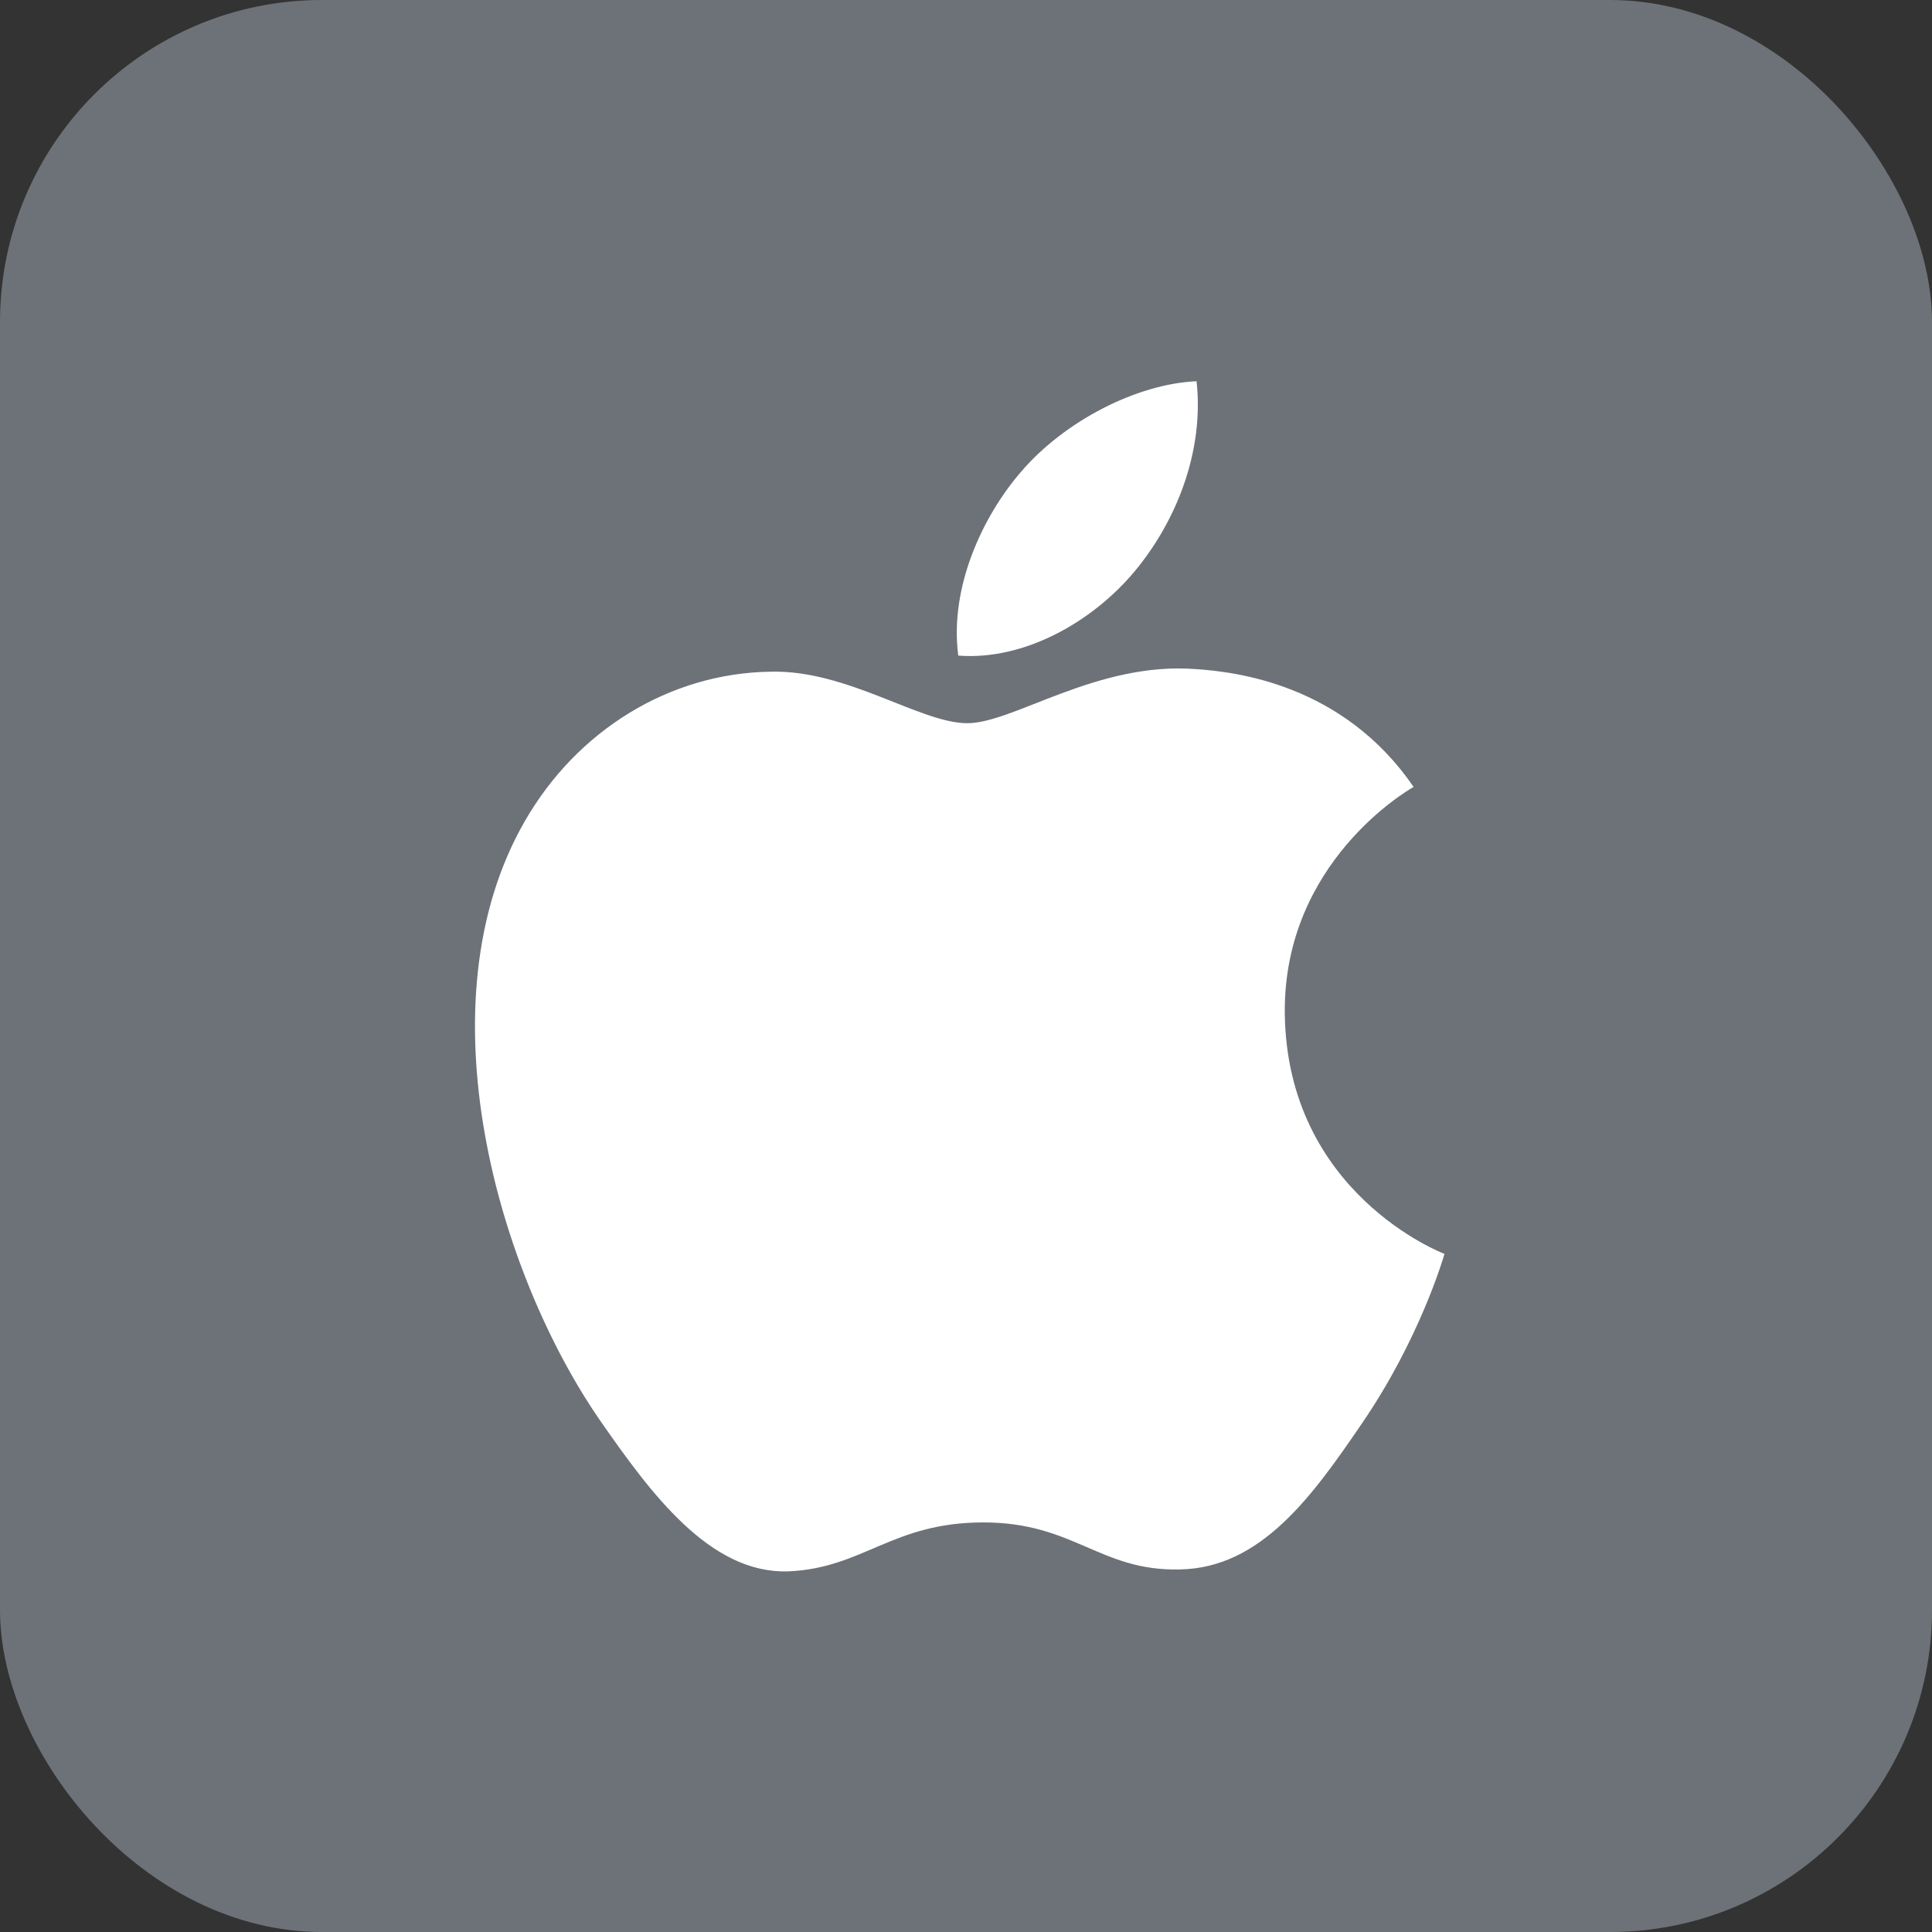
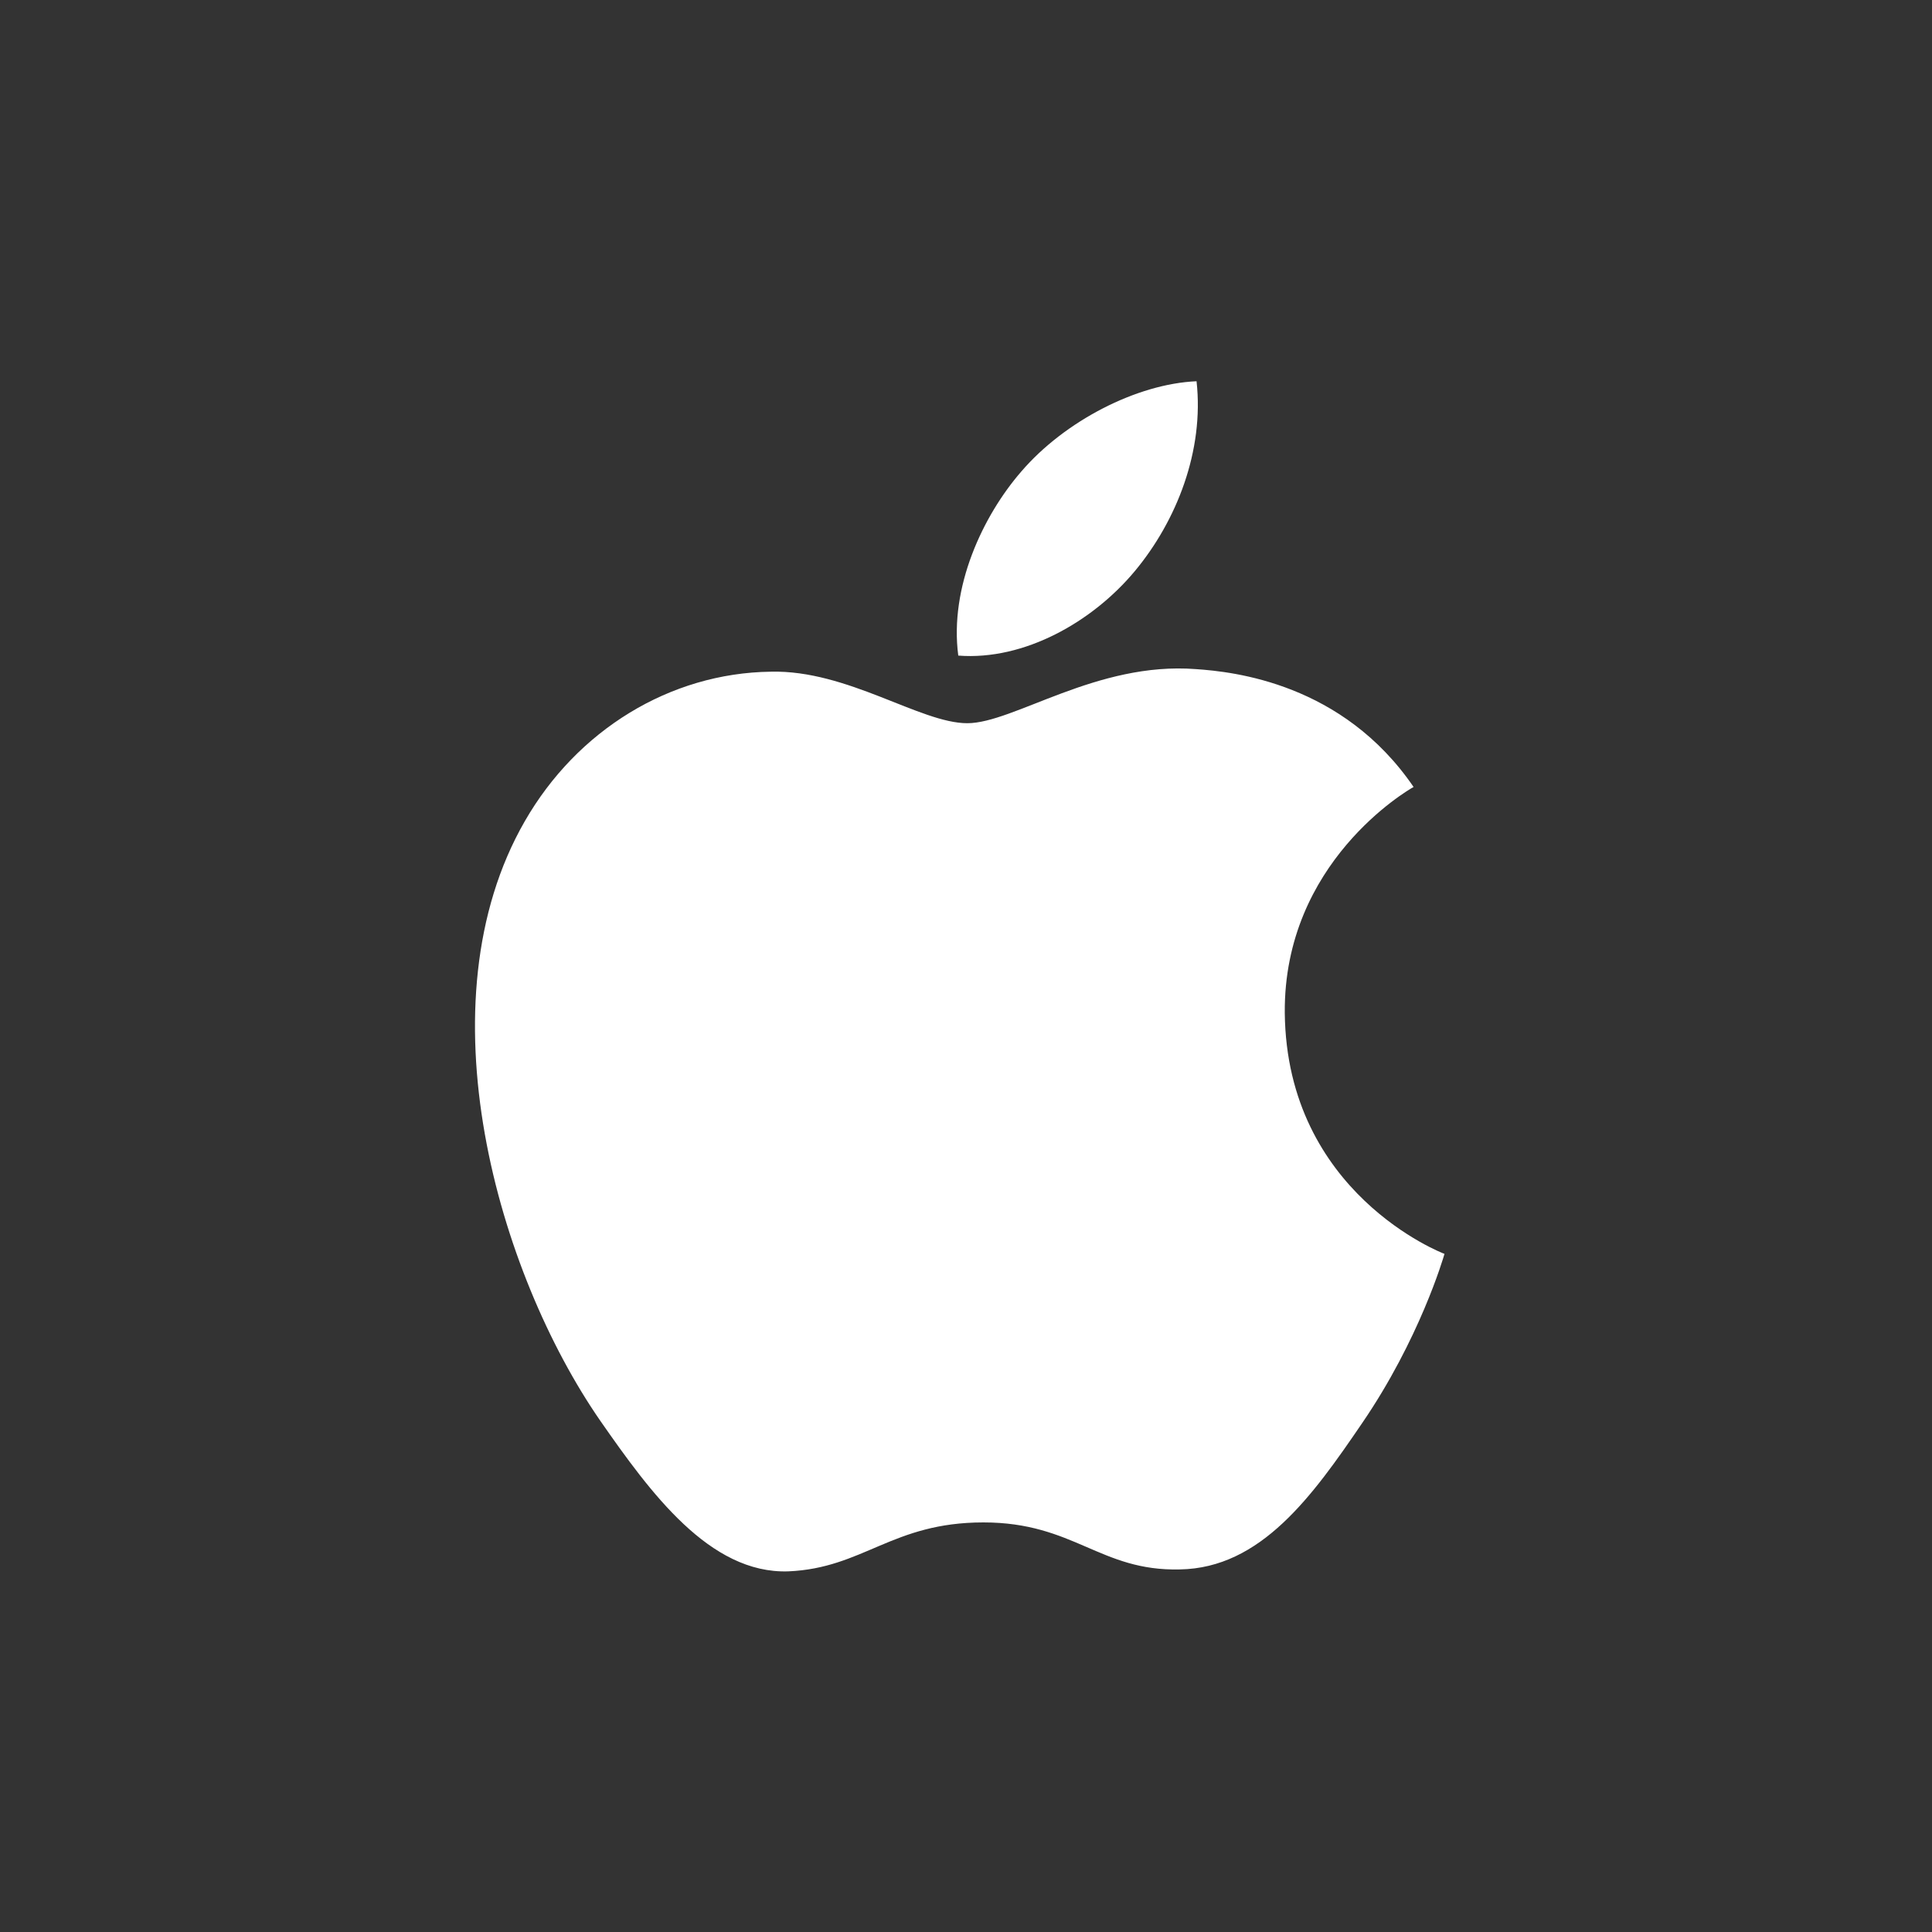
<svg xmlns="http://www.w3.org/2000/svg" width="30px" height="30px" viewBox="0 0 30 30" version="1.1">
  <rect x="0" y="0" width="30" height="30" fill="#333333" stroke="none" />
  <title>apple 2</title>
  <g id="Page-1" stroke="none" stroke-width="1" fill="none" fill-rule="evenodd">
-     <rect id="Rectangle" fill="#6D7278" x="0" y="0" width="30" height="30" rx="5" />
    <g id="apple" transform="translate(7, 5)" fill="#FFFFFF" fill-rule="nonzero">
      <path d="M8.02,6.23 C7.29,6.23 6.16,5.4 4.97,5.43 C3.4,5.45 1.96,6.34 1.15,7.75 C-0.48,10.58 0.73,14.76 2.32,17.06 C3.1,18.18 4.02,19.44 5.24,19.4 C6.41,19.35 6.85,18.64 8.27,18.64 C9.68,18.64 10.08,19.4 11.32,19.37 C12.58,19.35 13.38,18.23 14.15,17.1 C15.04,15.8 15.41,14.54 15.43,14.47 C15.4,14.46 12.98,13.53 12.95,10.73 C12.93,8.39 14.86,7.27 14.95,7.22 C13.85,5.61 12.16,5.43 11.57,5.39 C10.03,5.27 8.74,6.23 8.02,6.23 L8.02,6.23 Z M10.62,3.87 C11.27,3.09 11.7,2 11.58,0.92 C10.65,0.96 9.53,1.54 8.86,2.32 C8.26,3.01 7.74,4.12 7.88,5.18 C8.91,5.26 9.97,4.65 10.62,3.87" id="Shape" />
    </g>
  </g>
</svg>